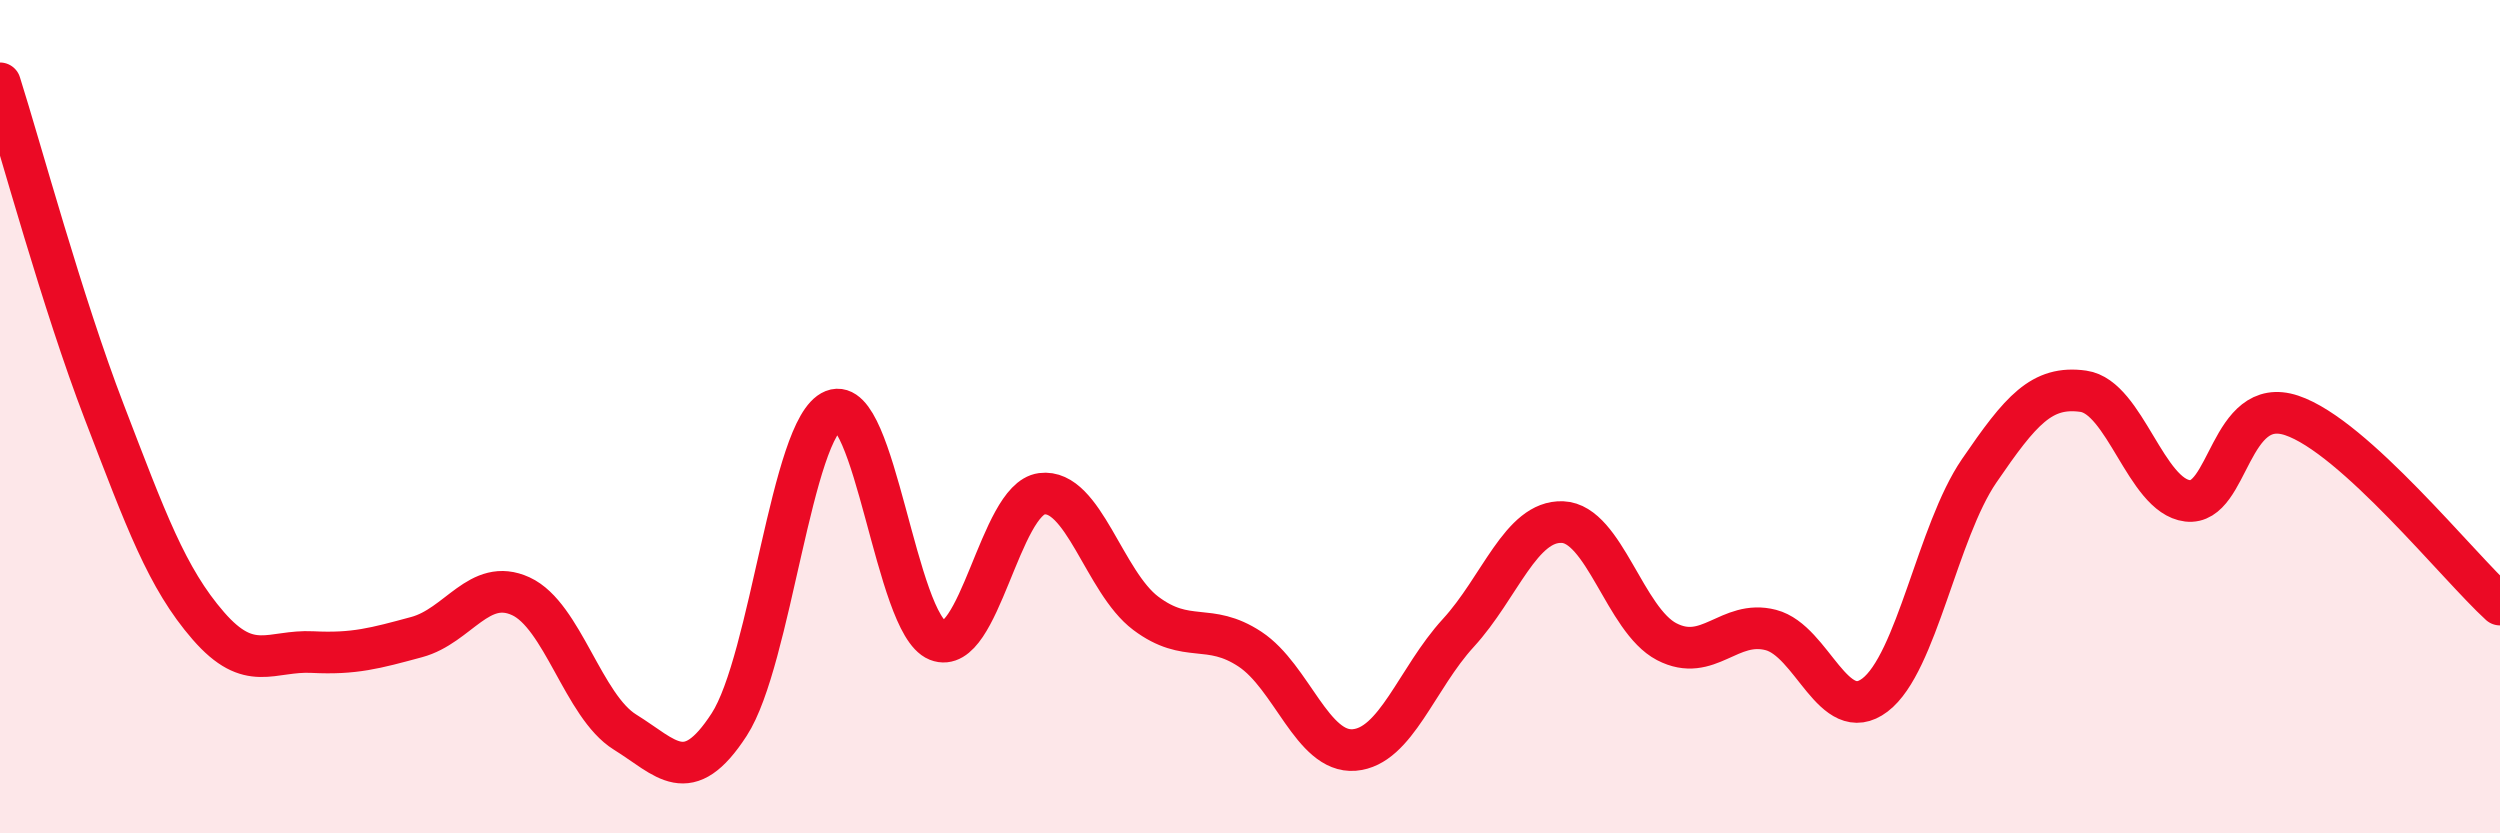
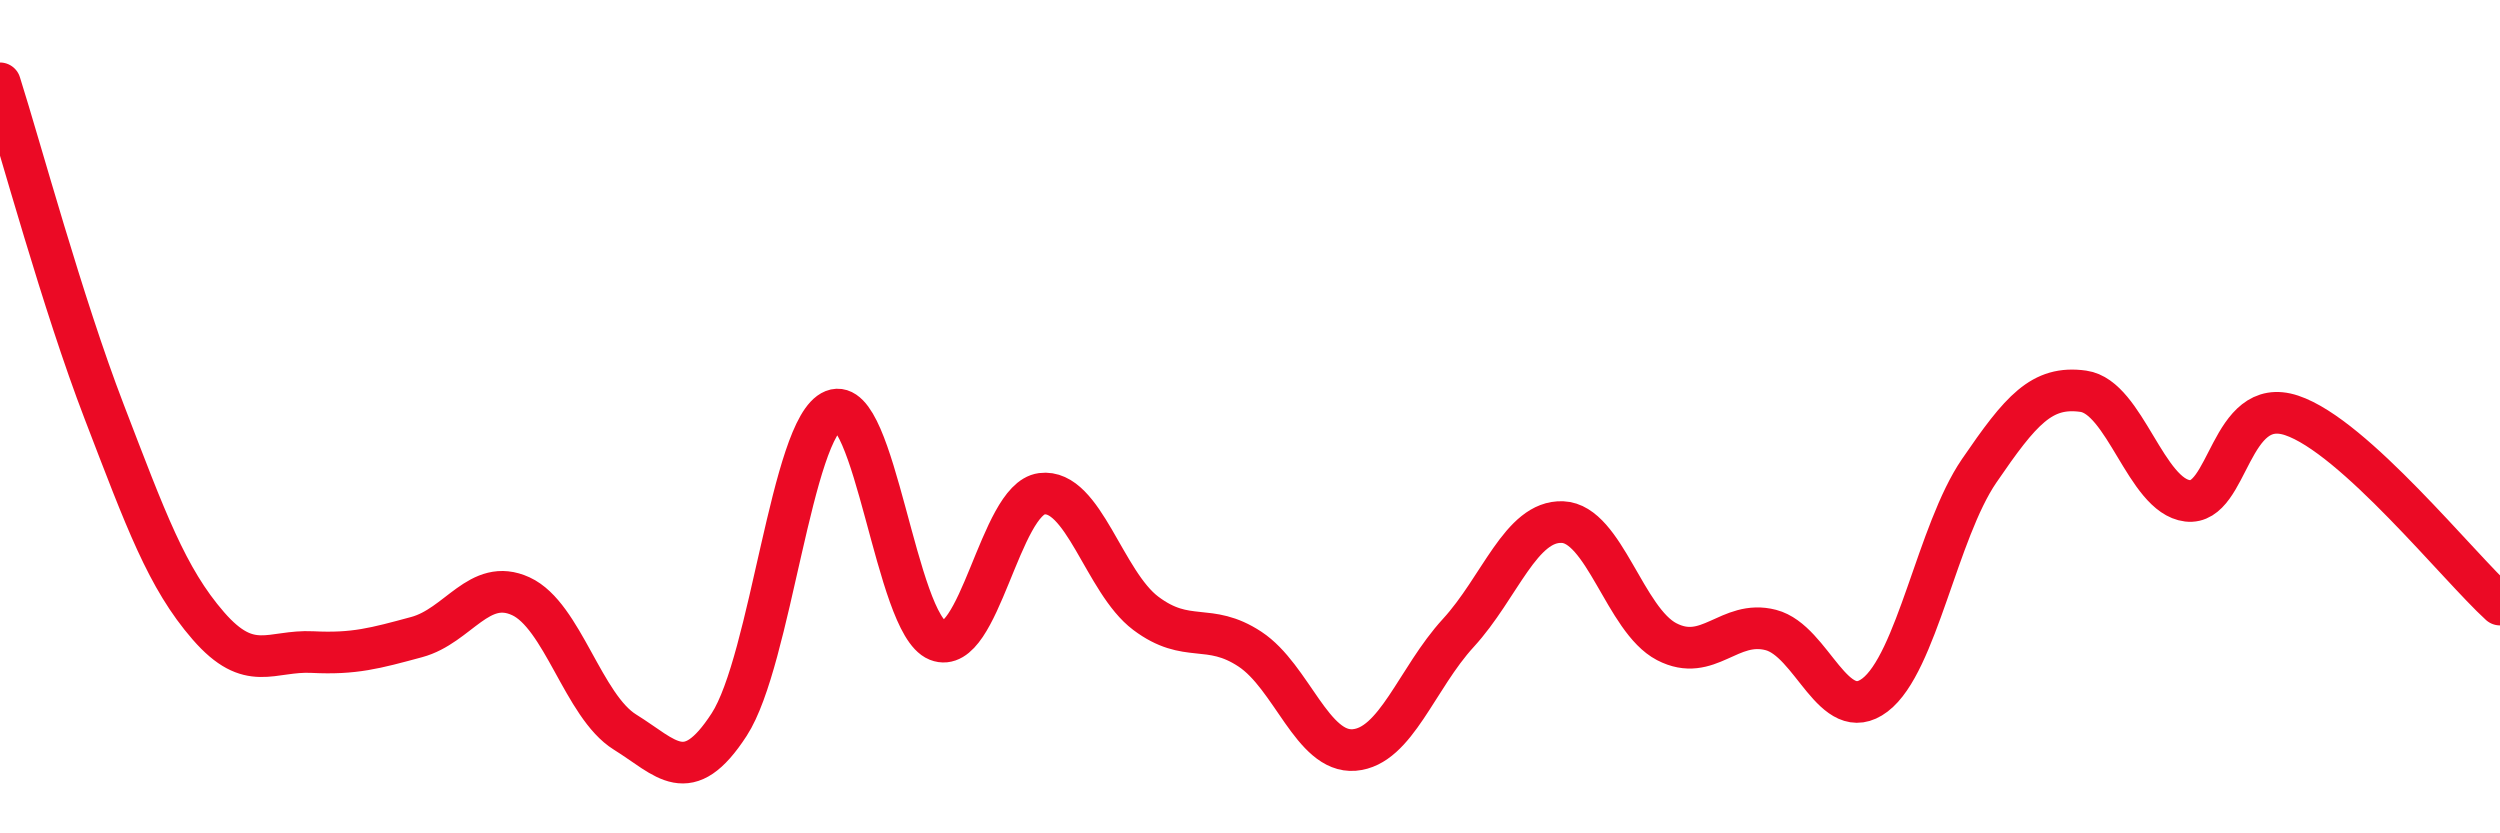
<svg xmlns="http://www.w3.org/2000/svg" width="60" height="20" viewBox="0 0 60 20">
-   <path d="M 0,2 C 0.5,3.58 1.5,7.28 2.5,9.88 C 3.5,12.48 4,13.87 5,15.02 C 6,16.17 6.5,15.6 7.5,15.65 C 8.5,15.7 9,15.56 10,15.29 C 11,15.02 11.5,13.85 12.5,14.31 C 13.5,14.77 14,16.95 15,17.57 C 16,18.19 16.5,18.93 17.5,17.39 C 18.5,15.85 19,10.25 20,9.85 C 21,9.45 21.5,14.97 22.5,15.37 C 23.5,15.77 24,11.98 25,11.85 C 26,11.72 26.5,13.97 27.5,14.72 C 28.5,15.47 29,14.92 30,15.58 C 31,16.24 31.5,18.08 32.5,18 C 33.5,17.92 34,16.28 35,15.19 C 36,14.1 36.5,12.49 37.5,12.53 C 38.5,12.57 39,14.88 40,15.4 C 41,15.92 41.5,14.86 42.5,15.12 C 43.5,15.38 44,17.44 45,16.68 C 46,15.92 46.5,12.76 47.5,11.3 C 48.5,9.84 49,9.25 50,9.39 C 51,9.53 51.5,11.9 52.5,12.02 C 53.5,12.14 53.5,9.47 55,9.97 C 56.5,10.47 59,13.6 60,14.51L60 20L0 20Z" fill="#EB0A25" opacity="0.1" stroke-linecap="round" stroke-linejoin="round" />
  <path d="M 0,2 C 0.5,3.58 1.5,7.28 2.5,9.88 C 3.5,12.48 4,13.87 5,15.02 C 6,16.17 6.5,15.6 7.5,15.65 C 8.5,15.7 9,15.56 10,15.29 C 11,15.02 11.5,13.85 12.5,14.31 C 13.5,14.77 14,16.95 15,17.57 C 16,18.19 16.5,18.93 17.5,17.39 C 18.5,15.85 19,10.25 20,9.85 C 21,9.45 21.5,14.97 22.5,15.37 C 23.5,15.77 24,11.98 25,11.85 C 26,11.72 26.5,13.97 27.5,14.72 C 28.5,15.47 29,14.92 30,15.58 C 31,16.24 31.5,18.08 32.5,18 C 33.5,17.92 34,16.28 35,15.19 C 36,14.1 36.5,12.49 37.5,12.53 C 38.5,12.57 39,14.88 40,15.4 C 41,15.92 41.5,14.86 42.5,15.12 C 43.5,15.38 44,17.44 45,16.68 C 46,15.92 46.5,12.76 47.5,11.3 C 48.5,9.84 49,9.25 50,9.39 C 51,9.53 51.5,11.9 52.5,12.02 C 53.5,12.14 53.5,9.47 55,9.97 C 56.5,10.47 59,13.6 60,14.51" stroke="#EB0A25" stroke-width="1" fill="none" stroke-linecap="round" stroke-linejoin="round" />
</svg>